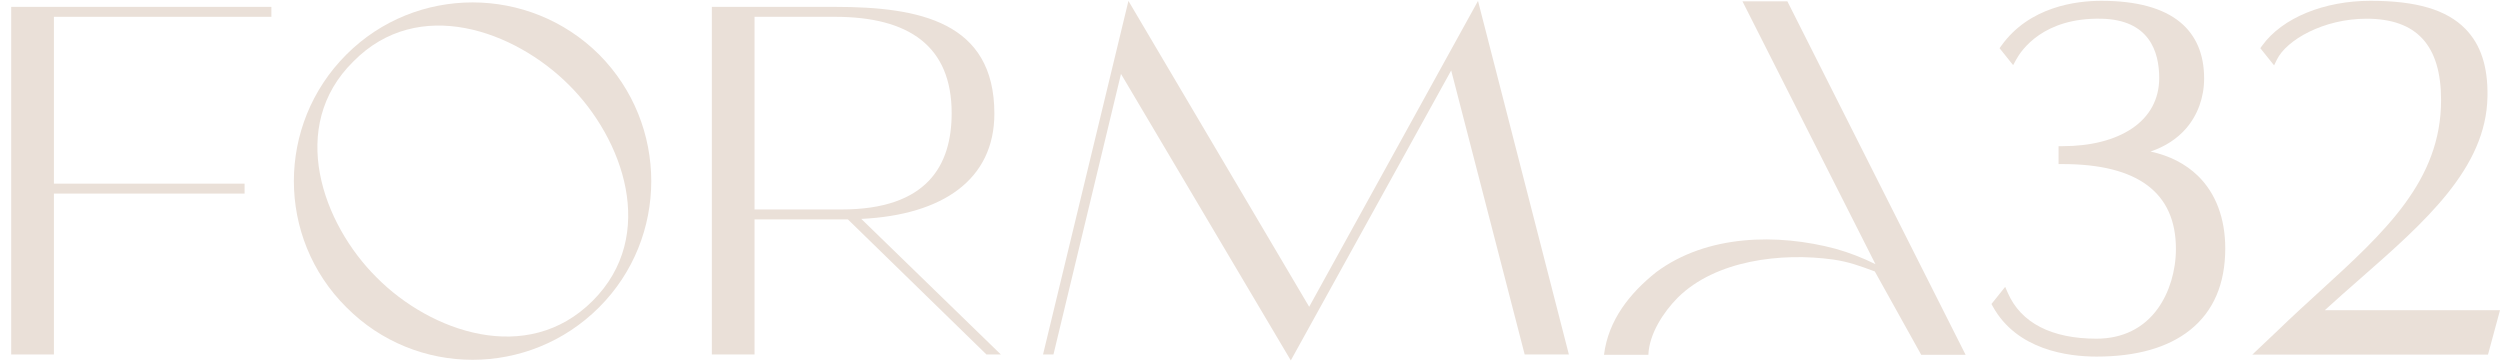
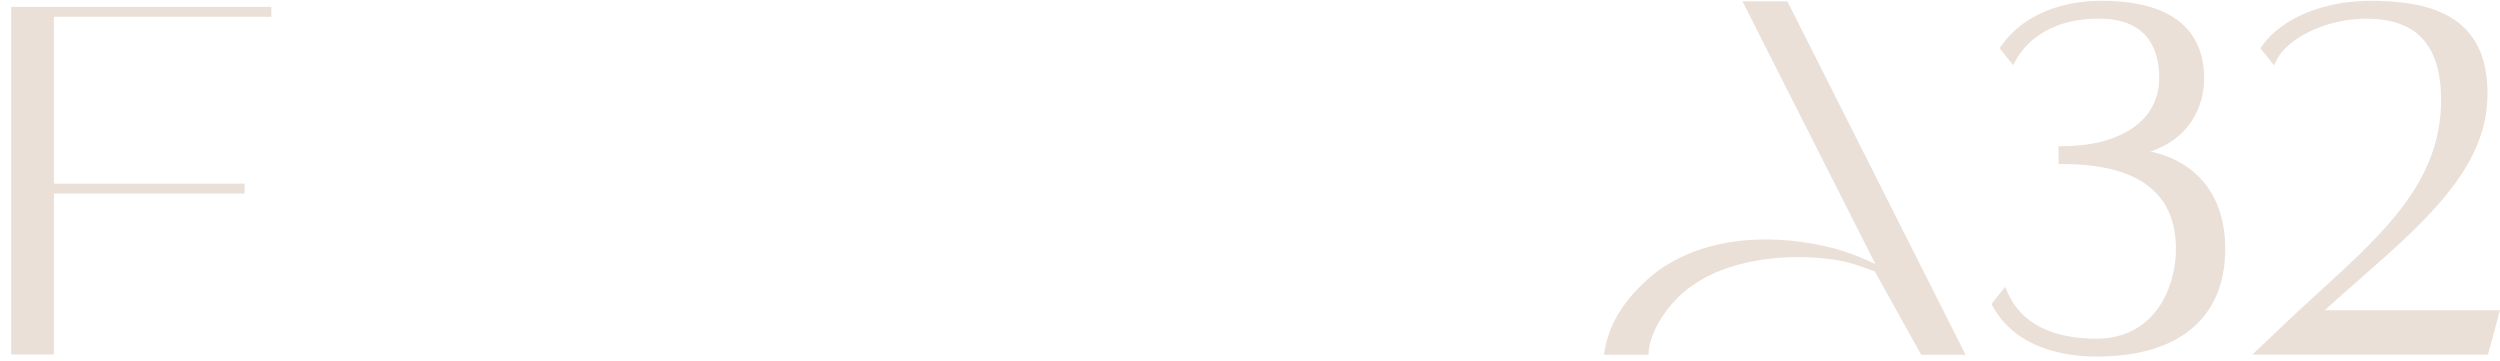
<svg xmlns="http://www.w3.org/2000/svg" id="Camada_1" viewBox="0 0 4100 592.42">
  <defs>
    <style>.cls-1{fill:#eae0d8;}</style>
  </defs>
  <path class="cls-1" d="M18.38,581.32V11.28h426.71v16.29H88.41v273.62h312.71v16.29H88.41v263.85H18.38Z" />
-   <path class="cls-1" d="M568.06,503.96c-114.82-114.01-114.82-299.68,0-414.5,114.01-114.01,299.68-114.01,414.5,0,114.01,114.82,114.01,300.49,0,414.5-114.82,114.82-300.49,114.82-414.5,0ZM617.73,455.1c87.95,88.76,246.75,145.77,354.24,38.27,107.49-107.49,49.68-266.29-39.09-354.24-88.76-88.76-246.74-146.58-353.42-38.27-108.31,106.68-50.49,266.29,38.27,354.24Z" />
-   <path class="cls-1" d="M1167.41,11.28h201.96c138.44,0,261.4,24.43,261.4,175.08,0,107.49-83.88,166.13-218.24,172.64l228.83,222.31h-23.61l-227.2-221.5h-153.1v221.5h-70.03V11.28ZM1379.95,343.53c140.88,0,180.78-72.48,180.78-157.98,0-109.94-70.03-157.98-191.37-157.98h-131.92v315.96h142.51Z" />
-   <path class="cls-1" d="M1838.42,121.22l-110.75,460.1h-17.1L1850.64,1.51l296.42,501.63L2423.93,1.51l149.02,579.81h-72.48l-120.52-465.8-263.03,475.57-278.5-469.87Z" />
  <path class="cls-1" d="M3526.91,248.51c23.66-8,43.39-20.73,58.14-37.69,19.16-22.04,29.71-51.18,29.71-82.06,0-39.62-13.1-70.6-38.93-92.08-28.22-23.46-71.81-35.36-129.57-35.36-41.56,0-118.14,9.57-164.04,73.64l-2.92,4.08,22.25,27.81,4.76-8.76c8.86-16.31,45.08-69.39,139.82-67.41,78.5,1.54,94.98,53.74,94.98,97.27,0,34.45-15.42,63.05-44.59,82.69-28.24,19.02-67.62,29.07-113.88,29.07h-6.62v29.36h6.62c123.33,0,185.86,46.82,185.86,139.15,0,35.76-10.74,71.3-29.47,97.53-23.21,32.5-58.08,49.68-100.82,49.68-73.63,0-123.89-25.92-145.34-74.96l-4.39-10.04-22.5,28.13,2.14,3.88c39.5,71.65,123.53,82.35,170.1,82.35,65.61,0,117.26-14.68,153.53-43.63,38.26-30.54,57.66-75.54,57.66-133.73,0-49.42-15.56-90.65-45-119.22-20.16-19.56-46.52-32.99-77.48-39.69Z" />
  <path class="cls-1" d="M3812.7,508.71c18.95-17.34,38.52-34.51,57.57-51.21,106.53-93.43,207.16-181.68,209.18-298.81.99-49.02-10.85-85.42-36.2-111.3-30.8-31.43-80.26-46.07-155.66-46.07s-144.47,27.52-177.72,73.62l-2.95,4.08,22.57,28.21,4.59-9.4c15.77-32.3,76.48-67.15,147.07-67.15,82.25,0,122.23,43.67,122.23,133.51,0,132.12-92.38,216.41-199.34,314-22.19,20.25-45.14,41.19-67.58,62.93l-42.67,40.43h386.53l19.69-72.85h-287.3Z" />
  <path class="cls-1" d="M2703.34,581.91c1.21-33.84,24.28-69.75,48.36-93.97,61.97-61.2,169.84-74.17,254.88-62.27,25.53,3.72,43.63,10.42,68.12,19.51l76.11,136.73h72.81L2931.3,2.21h-73.64l218.08,431.01c-20.82-10.29-42.63-18.86-65.3-25.21-94.96-25.32-210.78-23.69-294.16,38.24-43.03,34.19-78.61,78.37-85.74,135.66h72.8Z" />
</svg>